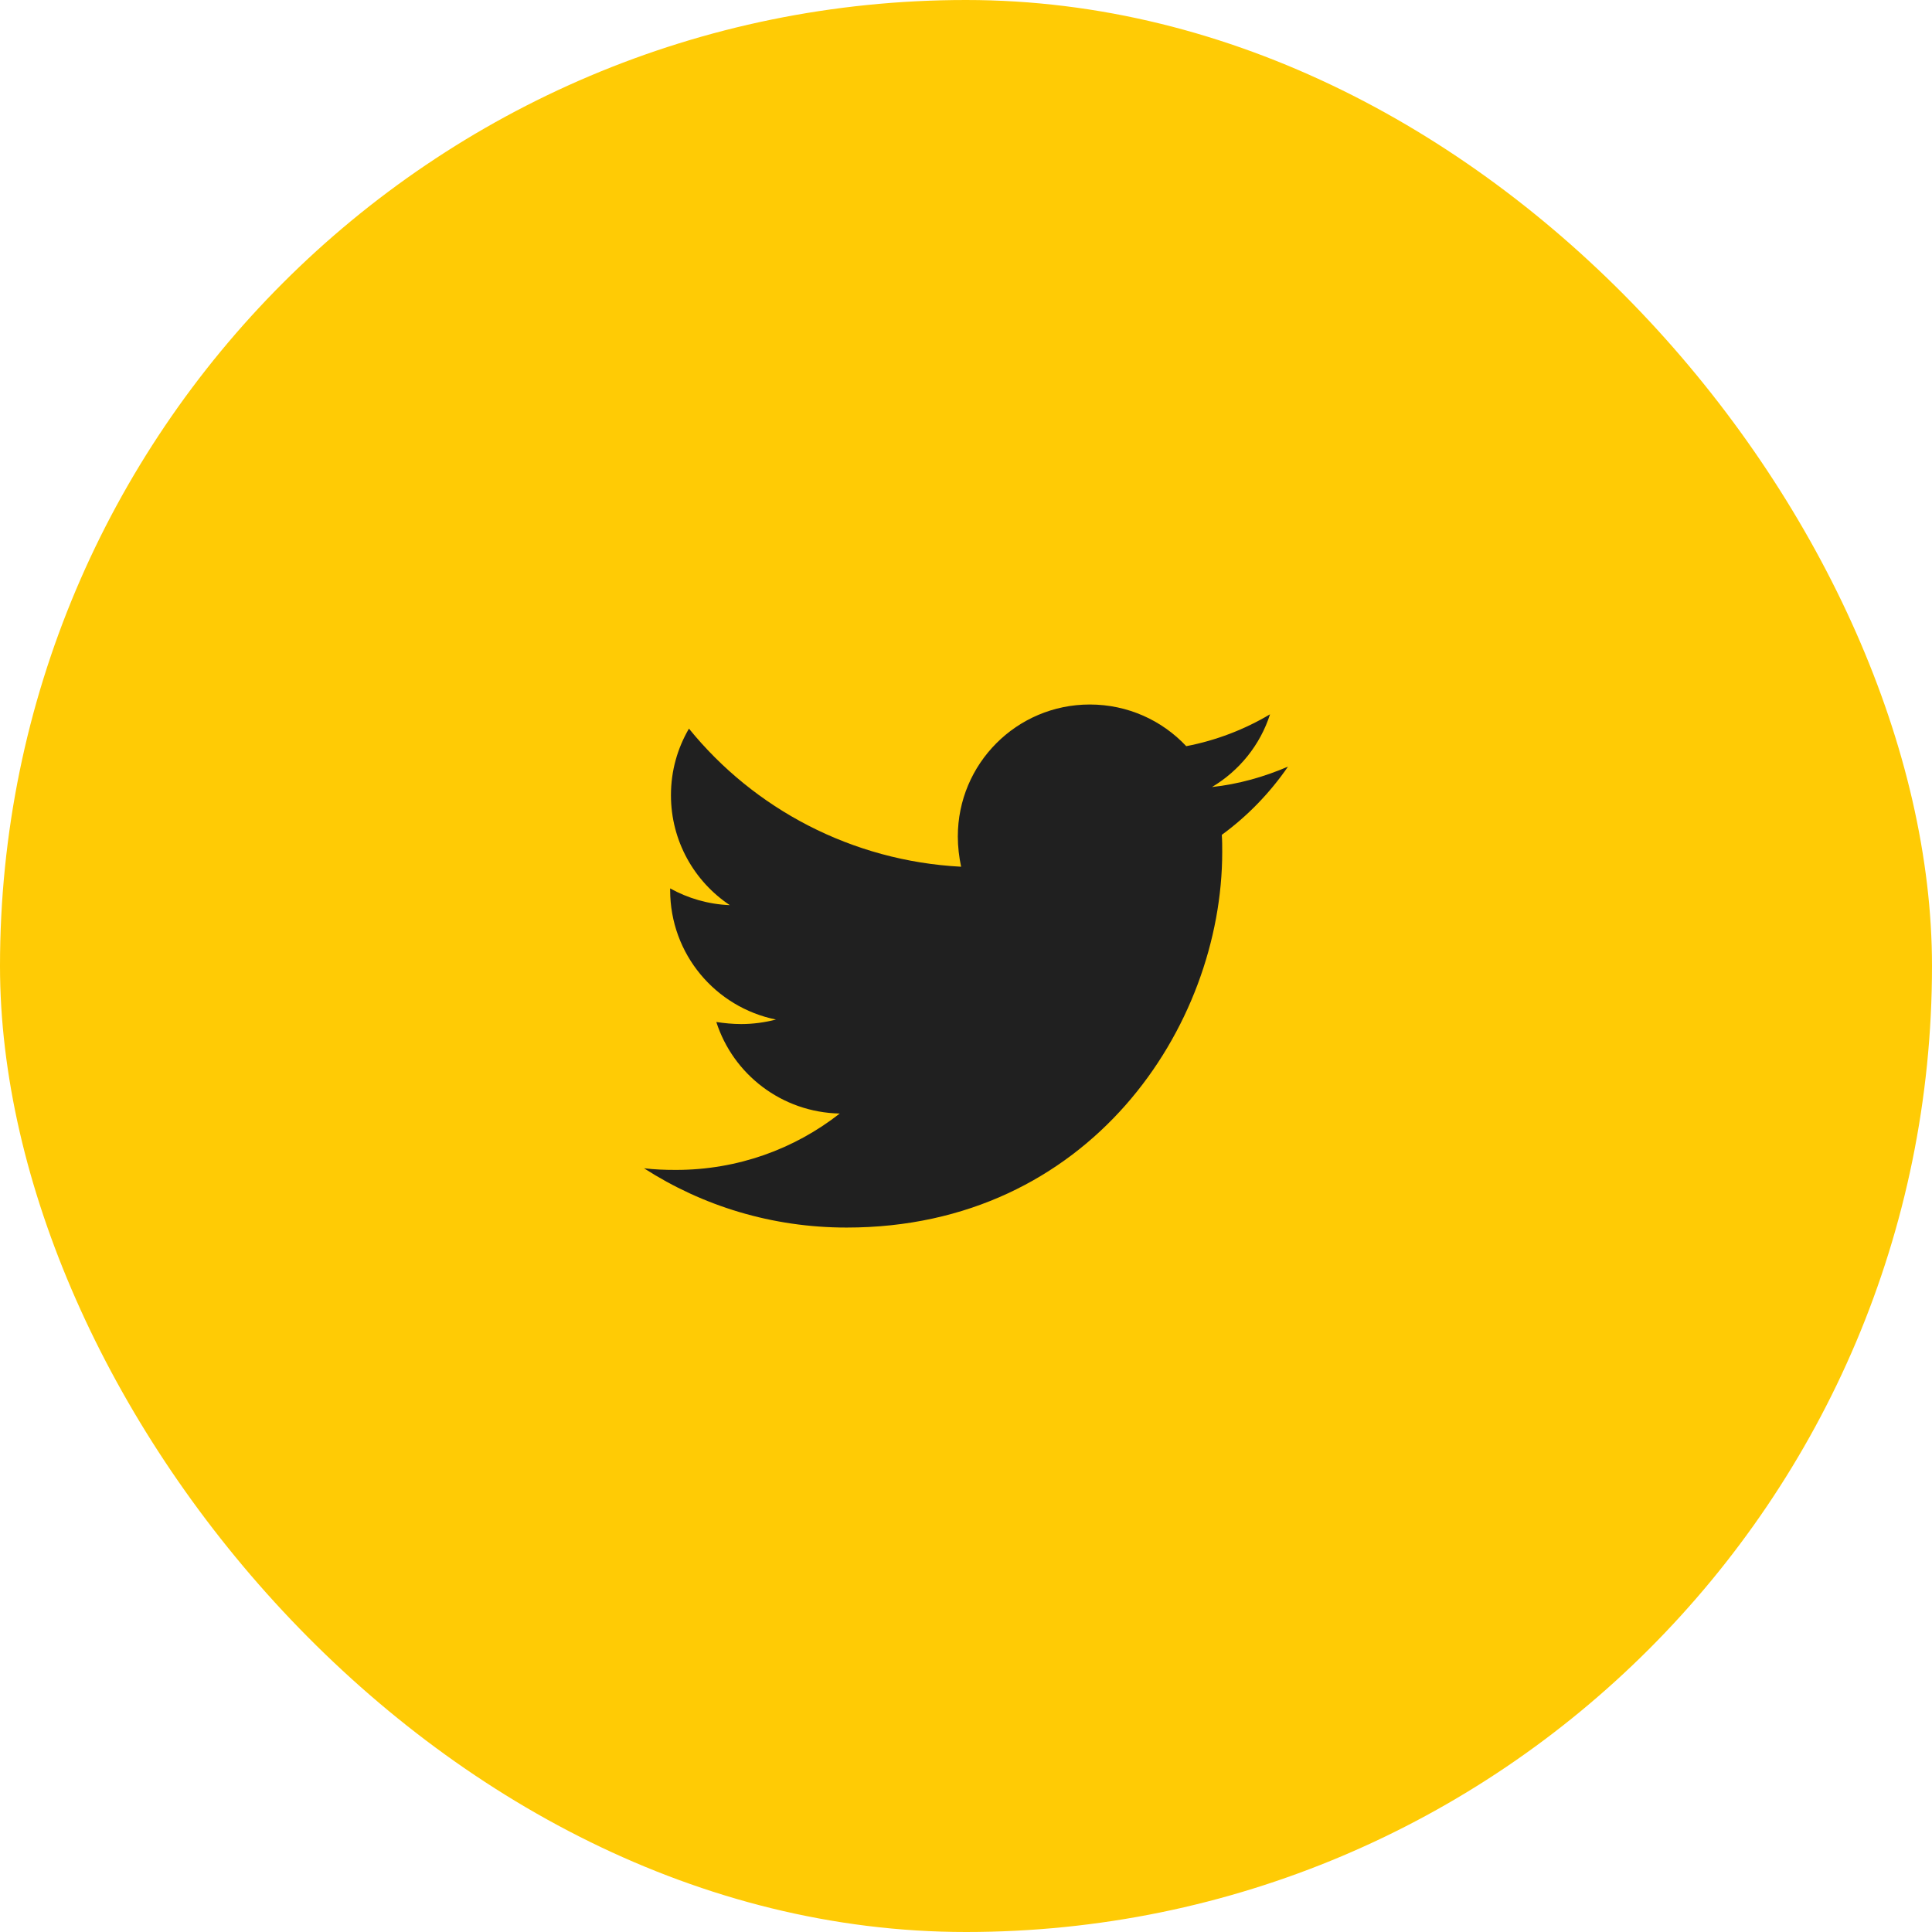
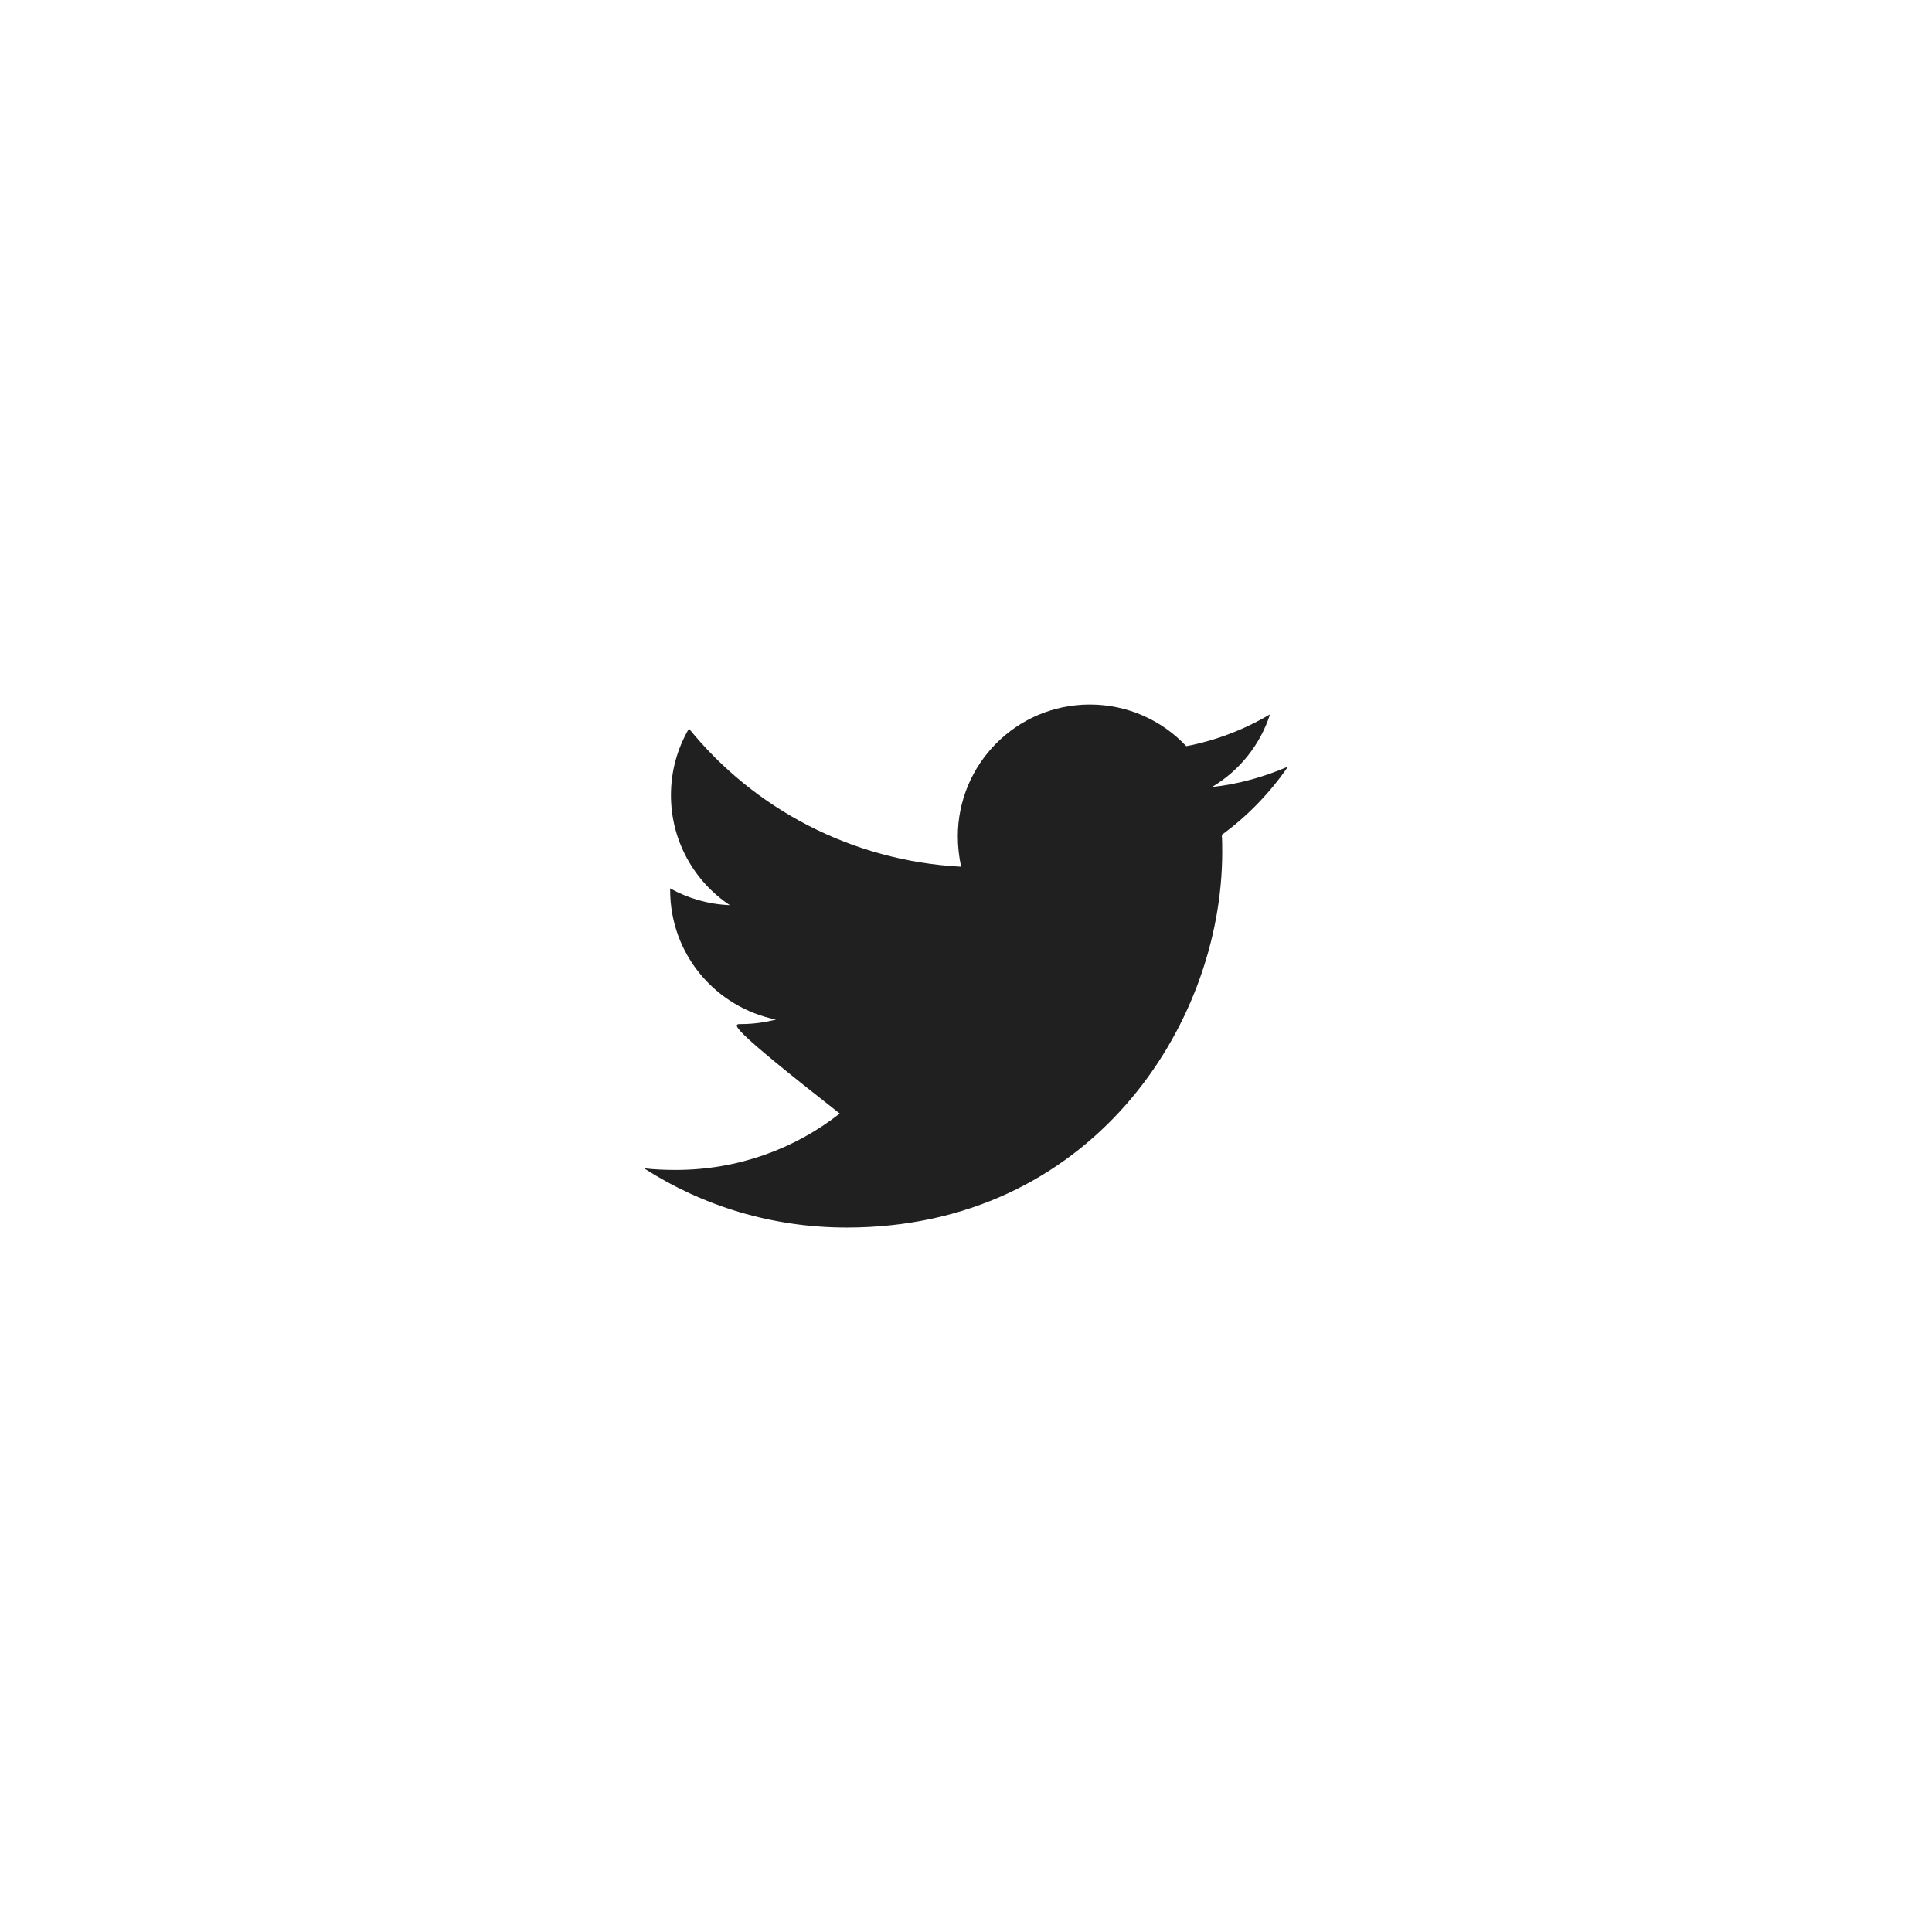
<svg xmlns="http://www.w3.org/2000/svg" width="60" height="60" viewBox="0 0 60 60" fill="none">
-   <rect width="60" height="60" rx="30" fill="#FFCB05" />
-   <path d="M37.944 25.927C37.957 26.105 37.957 26.282 37.957 26.46C37.957 31.879 33.833 38.123 26.294 38.123C23.972 38.123 21.815 37.45 20 36.282C20.33 36.321 20.647 36.333 20.99 36.333C22.906 36.333 24.67 35.686 26.079 34.582C24.277 34.544 22.767 33.364 22.246 31.739C22.5 31.777 22.754 31.803 23.02 31.803C23.388 31.803 23.756 31.752 24.099 31.663C22.221 31.282 20.812 29.633 20.812 27.64V27.59C21.358 27.894 21.992 28.084 22.665 28.11C21.561 27.374 20.837 26.117 20.837 24.696C20.837 23.935 21.041 23.237 21.396 22.628C23.414 25.115 26.447 26.739 29.848 26.917C29.784 26.612 29.746 26.295 29.746 25.978C29.746 23.719 31.574 21.879 33.845 21.879C35.025 21.879 36.091 22.374 36.84 23.173C37.766 22.996 38.655 22.653 39.442 22.183C39.137 23.135 38.49 23.935 37.639 24.442C38.464 24.354 39.264 24.125 40 23.808C39.442 24.62 38.744 25.343 37.944 25.927Z" fill="#202020" />
+   <path d="M37.944 25.927C37.957 26.105 37.957 26.282 37.957 26.46C37.957 31.879 33.833 38.123 26.294 38.123C23.972 38.123 21.815 37.45 20 36.282C20.33 36.321 20.647 36.333 20.99 36.333C22.906 36.333 24.67 35.686 26.079 34.582C22.5 31.777 22.754 31.803 23.02 31.803C23.388 31.803 23.756 31.752 24.099 31.663C22.221 31.282 20.812 29.633 20.812 27.64V27.59C21.358 27.894 21.992 28.084 22.665 28.11C21.561 27.374 20.837 26.117 20.837 24.696C20.837 23.935 21.041 23.237 21.396 22.628C23.414 25.115 26.447 26.739 29.848 26.917C29.784 26.612 29.746 26.295 29.746 25.978C29.746 23.719 31.574 21.879 33.845 21.879C35.025 21.879 36.091 22.374 36.84 23.173C37.766 22.996 38.655 22.653 39.442 22.183C39.137 23.135 38.49 23.935 37.639 24.442C38.464 24.354 39.264 24.125 40 23.808C39.442 24.62 38.744 25.343 37.944 25.927Z" fill="#202020" />
</svg>